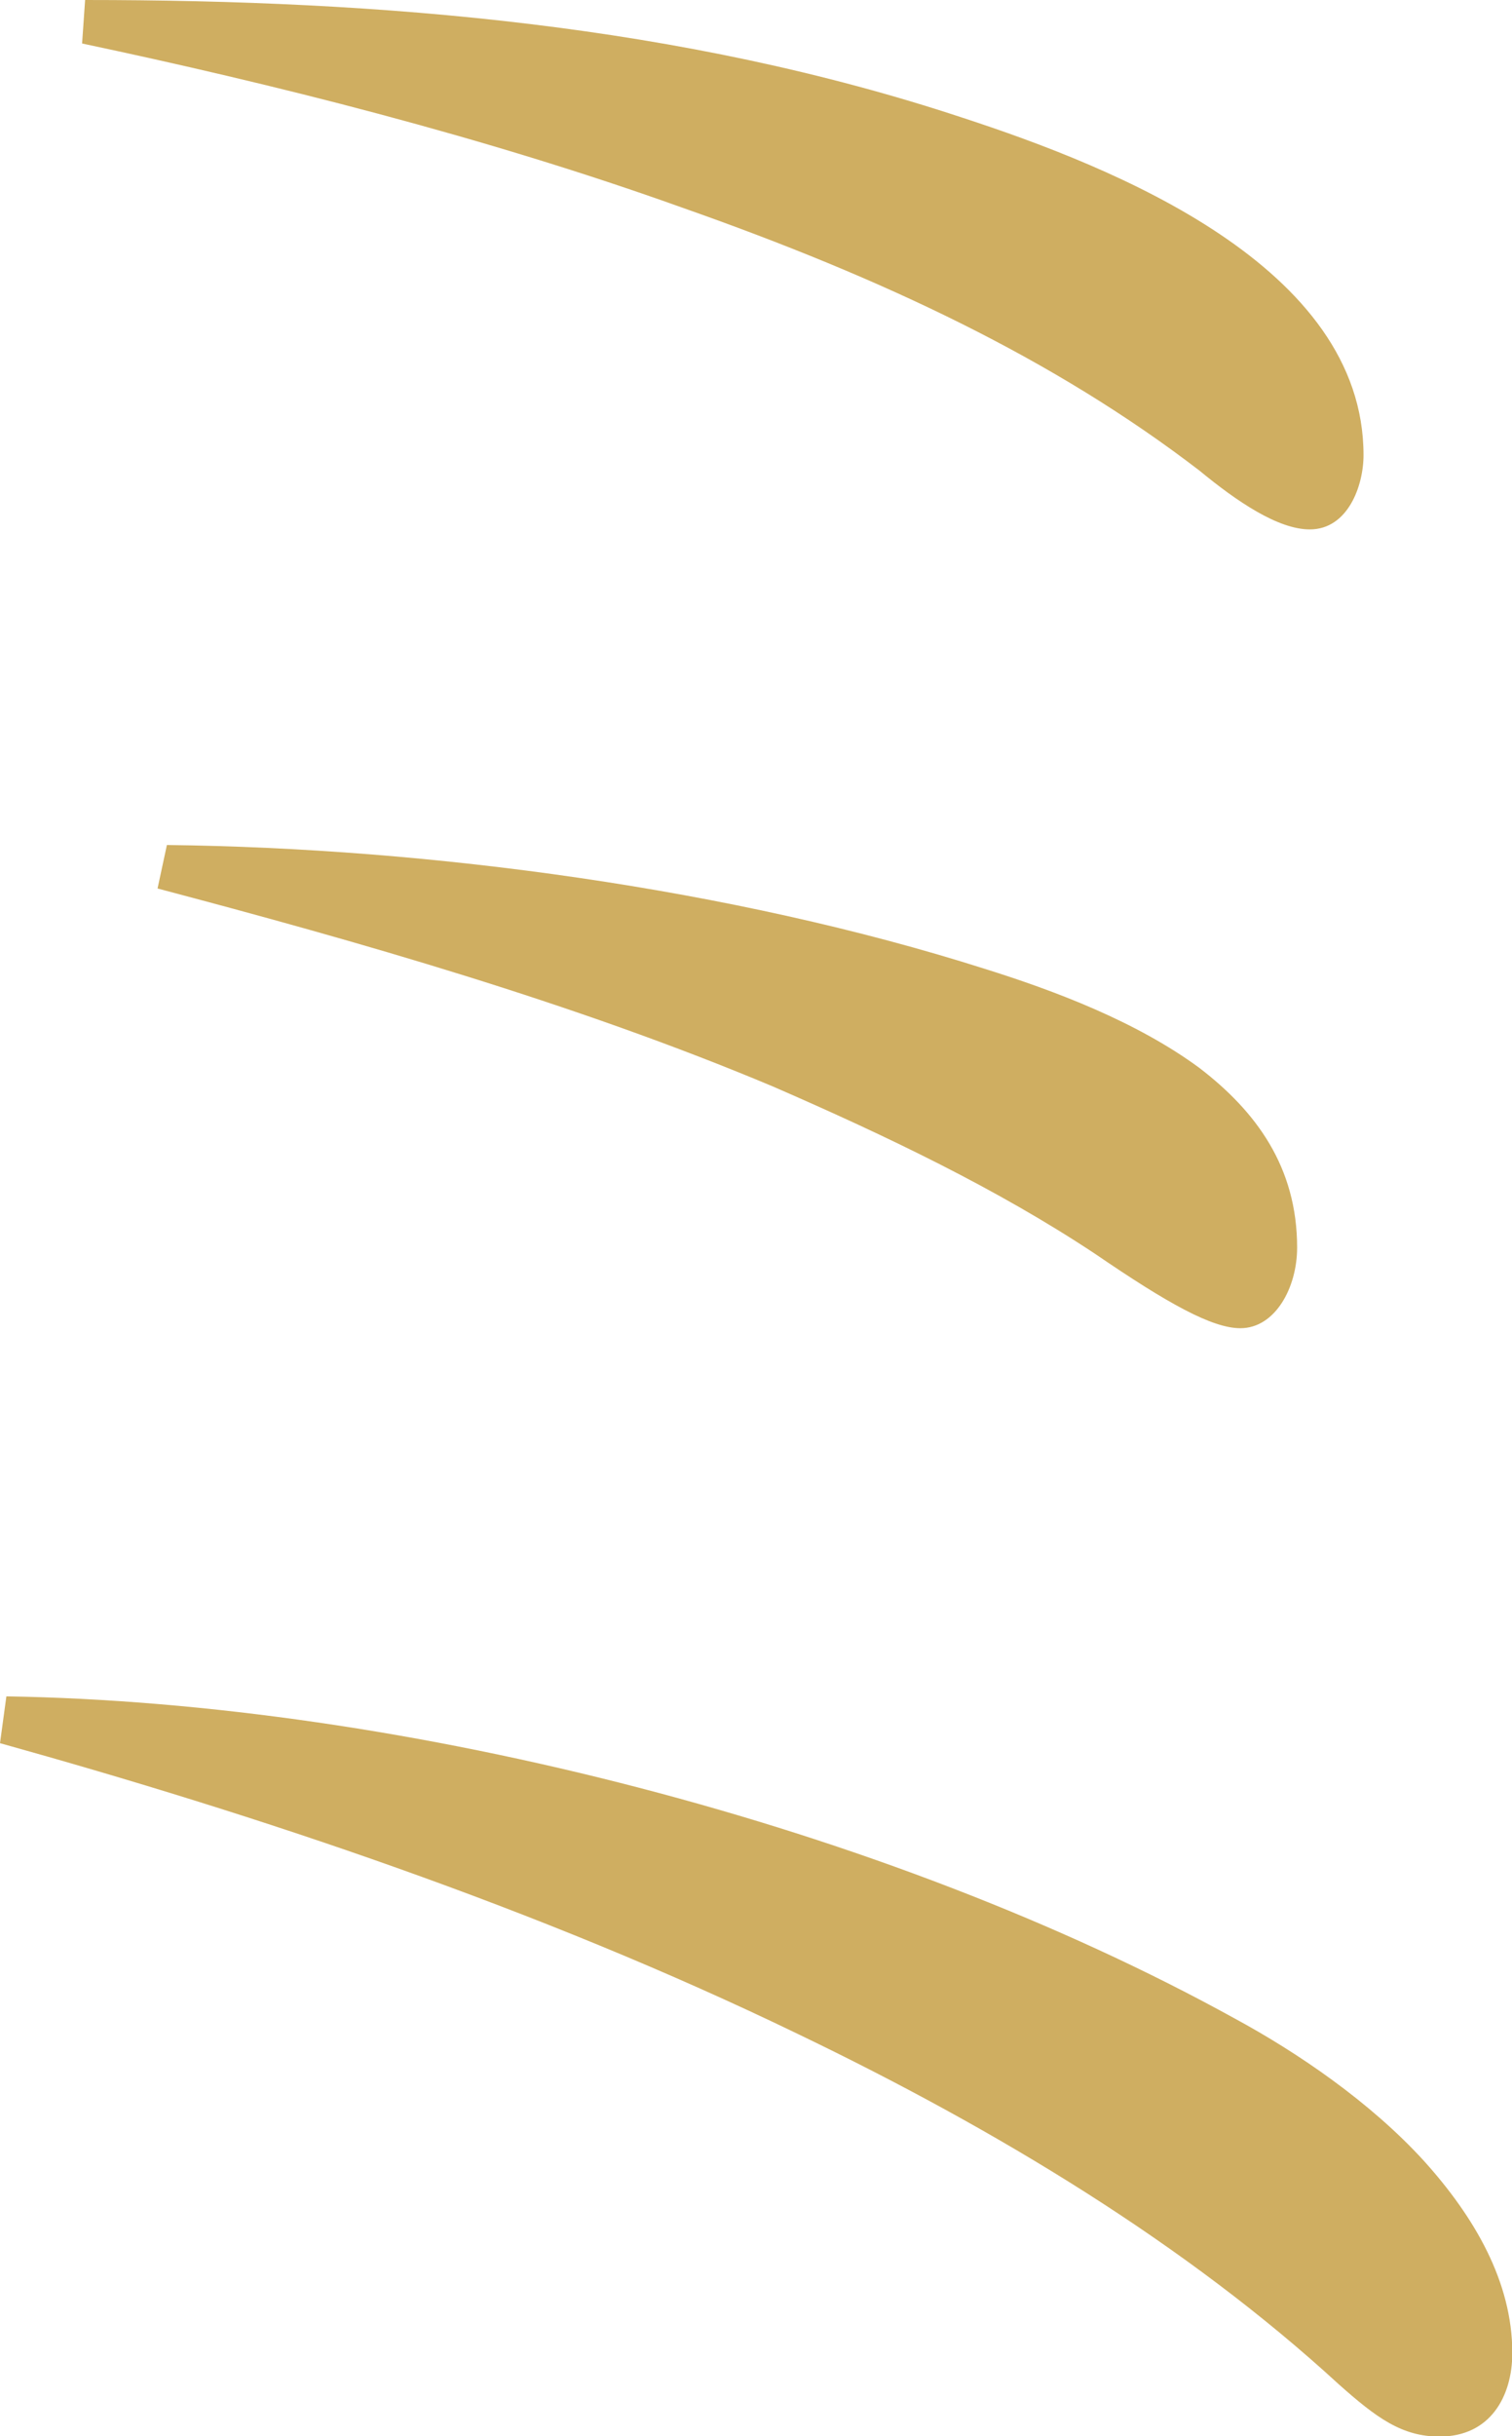
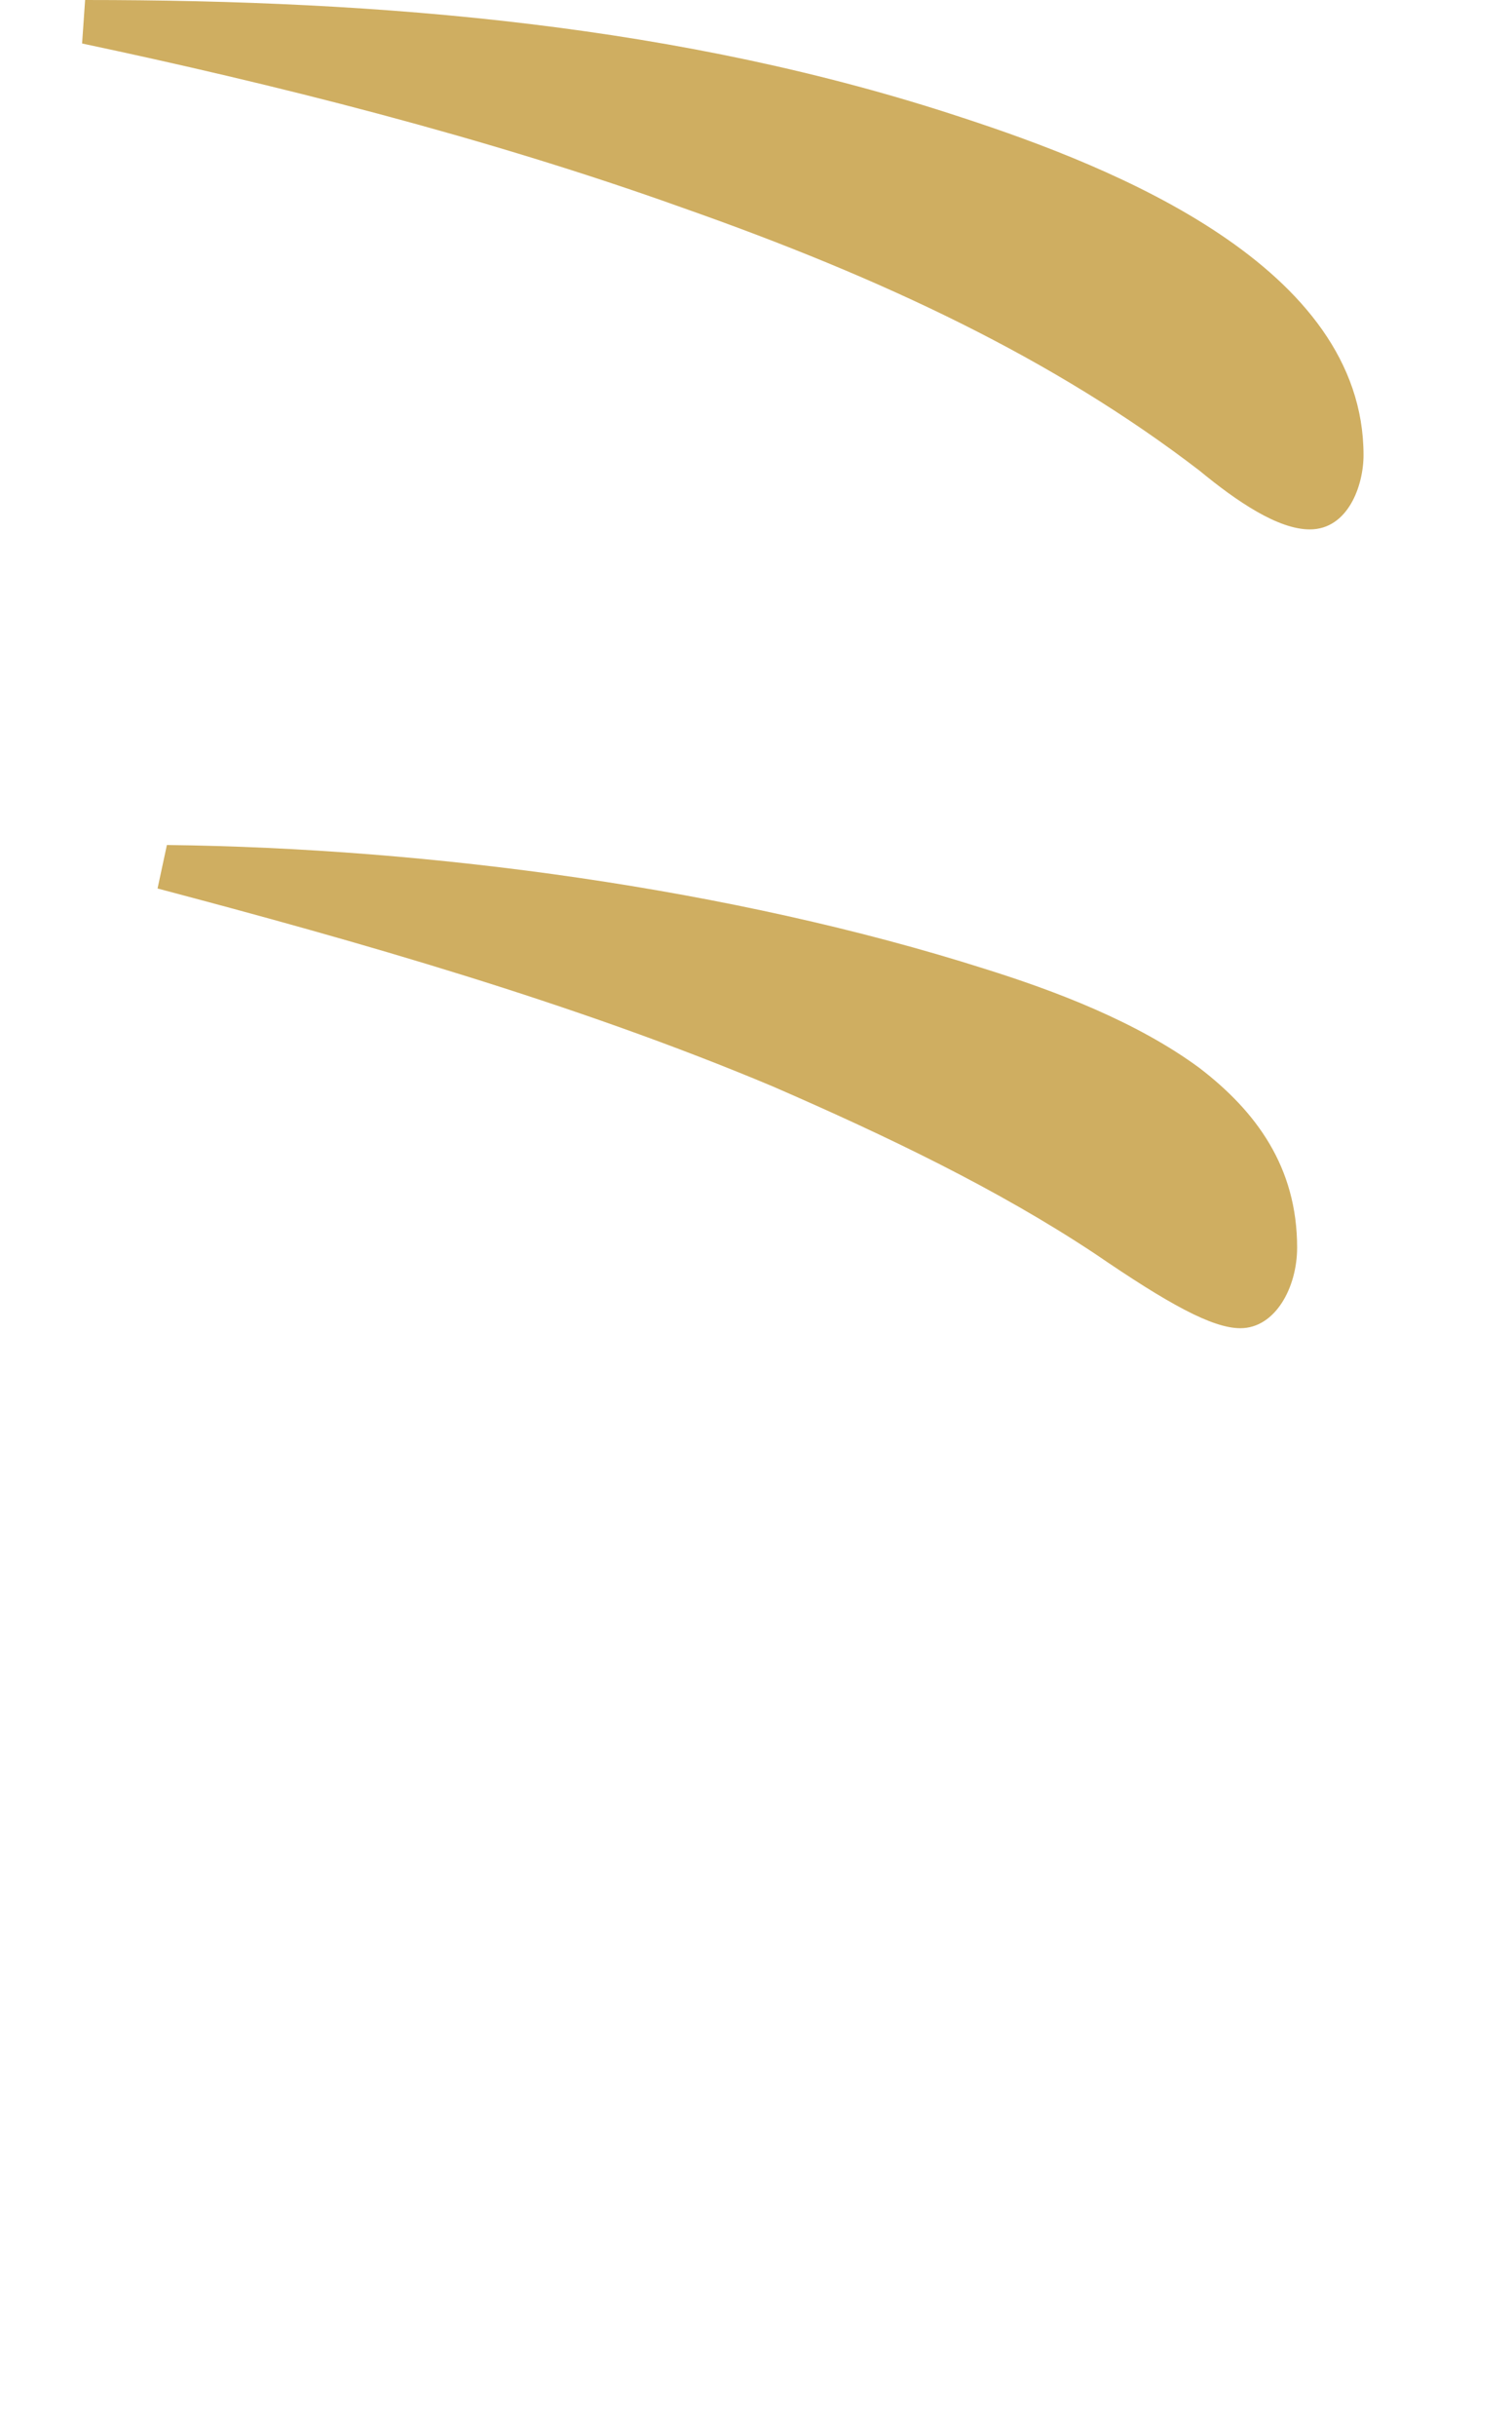
<svg xmlns="http://www.w3.org/2000/svg" id="_テキスト" data-name="テキスト" viewBox="0 0 50.1 80.67">
  <defs>
    <style>
      .cls-1 {
        fill: #cfae61;
        stroke-width: 0px;
      }
    </style>
  </defs>
-   <path class="cls-1" d="m.21,56.17c13.18.21,29.18,4.31,40.69,10.66,2.09,1.13,4.5,2.77,6.28,4.72,1.67,1.85,2.93,4,2.93,6.36,0,1.44-.73,2.77-2.41,2.77-1.25,0-2.09-.62-3.35-1.74-5.02-4.61-11.3-8.41-17.89-11.58-8.68-4.2-17.99-7.28-26.46-9.64l.21-1.54ZM2.82,0c9.83,0,19.77.82,29.08,3.9,5.02,1.64,13.28,4.92,13.28,11.17,0,1.02-.52,2.46-1.78,2.46-1.05,0-2.41-.92-3.66-1.95-4.81-3.69-10.46-6.36-17.15-8.71C16,4.51,9,2.77,2.72,1.44l.1-1.44Zm2.72,27.98c8.68.1,18.72,1.44,27.09,4.1,2.3.72,5.02,1.74,7.11,3.28,1.88,1.44,3.24,3.28,3.24,5.95,0,1.33-.73,2.67-1.88,2.67-.94,0-2.41-.82-4.81-2.46-3.24-2.15-6.9-3.9-10.67-5.54-6.59-2.77-13.81-4.82-20.4-6.56l.31-1.44Z" />
+   <path class="cls-1" d="m.21,56.17l.21-1.54ZM2.82,0c9.83,0,19.77.82,29.08,3.9,5.02,1.64,13.28,4.92,13.28,11.17,0,1.02-.52,2.46-1.78,2.46-1.05,0-2.41-.92-3.66-1.95-4.81-3.69-10.46-6.36-17.15-8.71C16,4.51,9,2.77,2.72,1.44l.1-1.44Zm2.72,27.98c8.68.1,18.72,1.44,27.09,4.1,2.3.72,5.02,1.74,7.11,3.28,1.88,1.44,3.24,3.28,3.24,5.95,0,1.33-.73,2.67-1.88,2.67-.94,0-2.41-.82-4.81-2.46-3.24-2.15-6.9-3.9-10.67-5.54-6.59-2.77-13.81-4.82-20.4-6.56l.31-1.44Z" />
</svg>